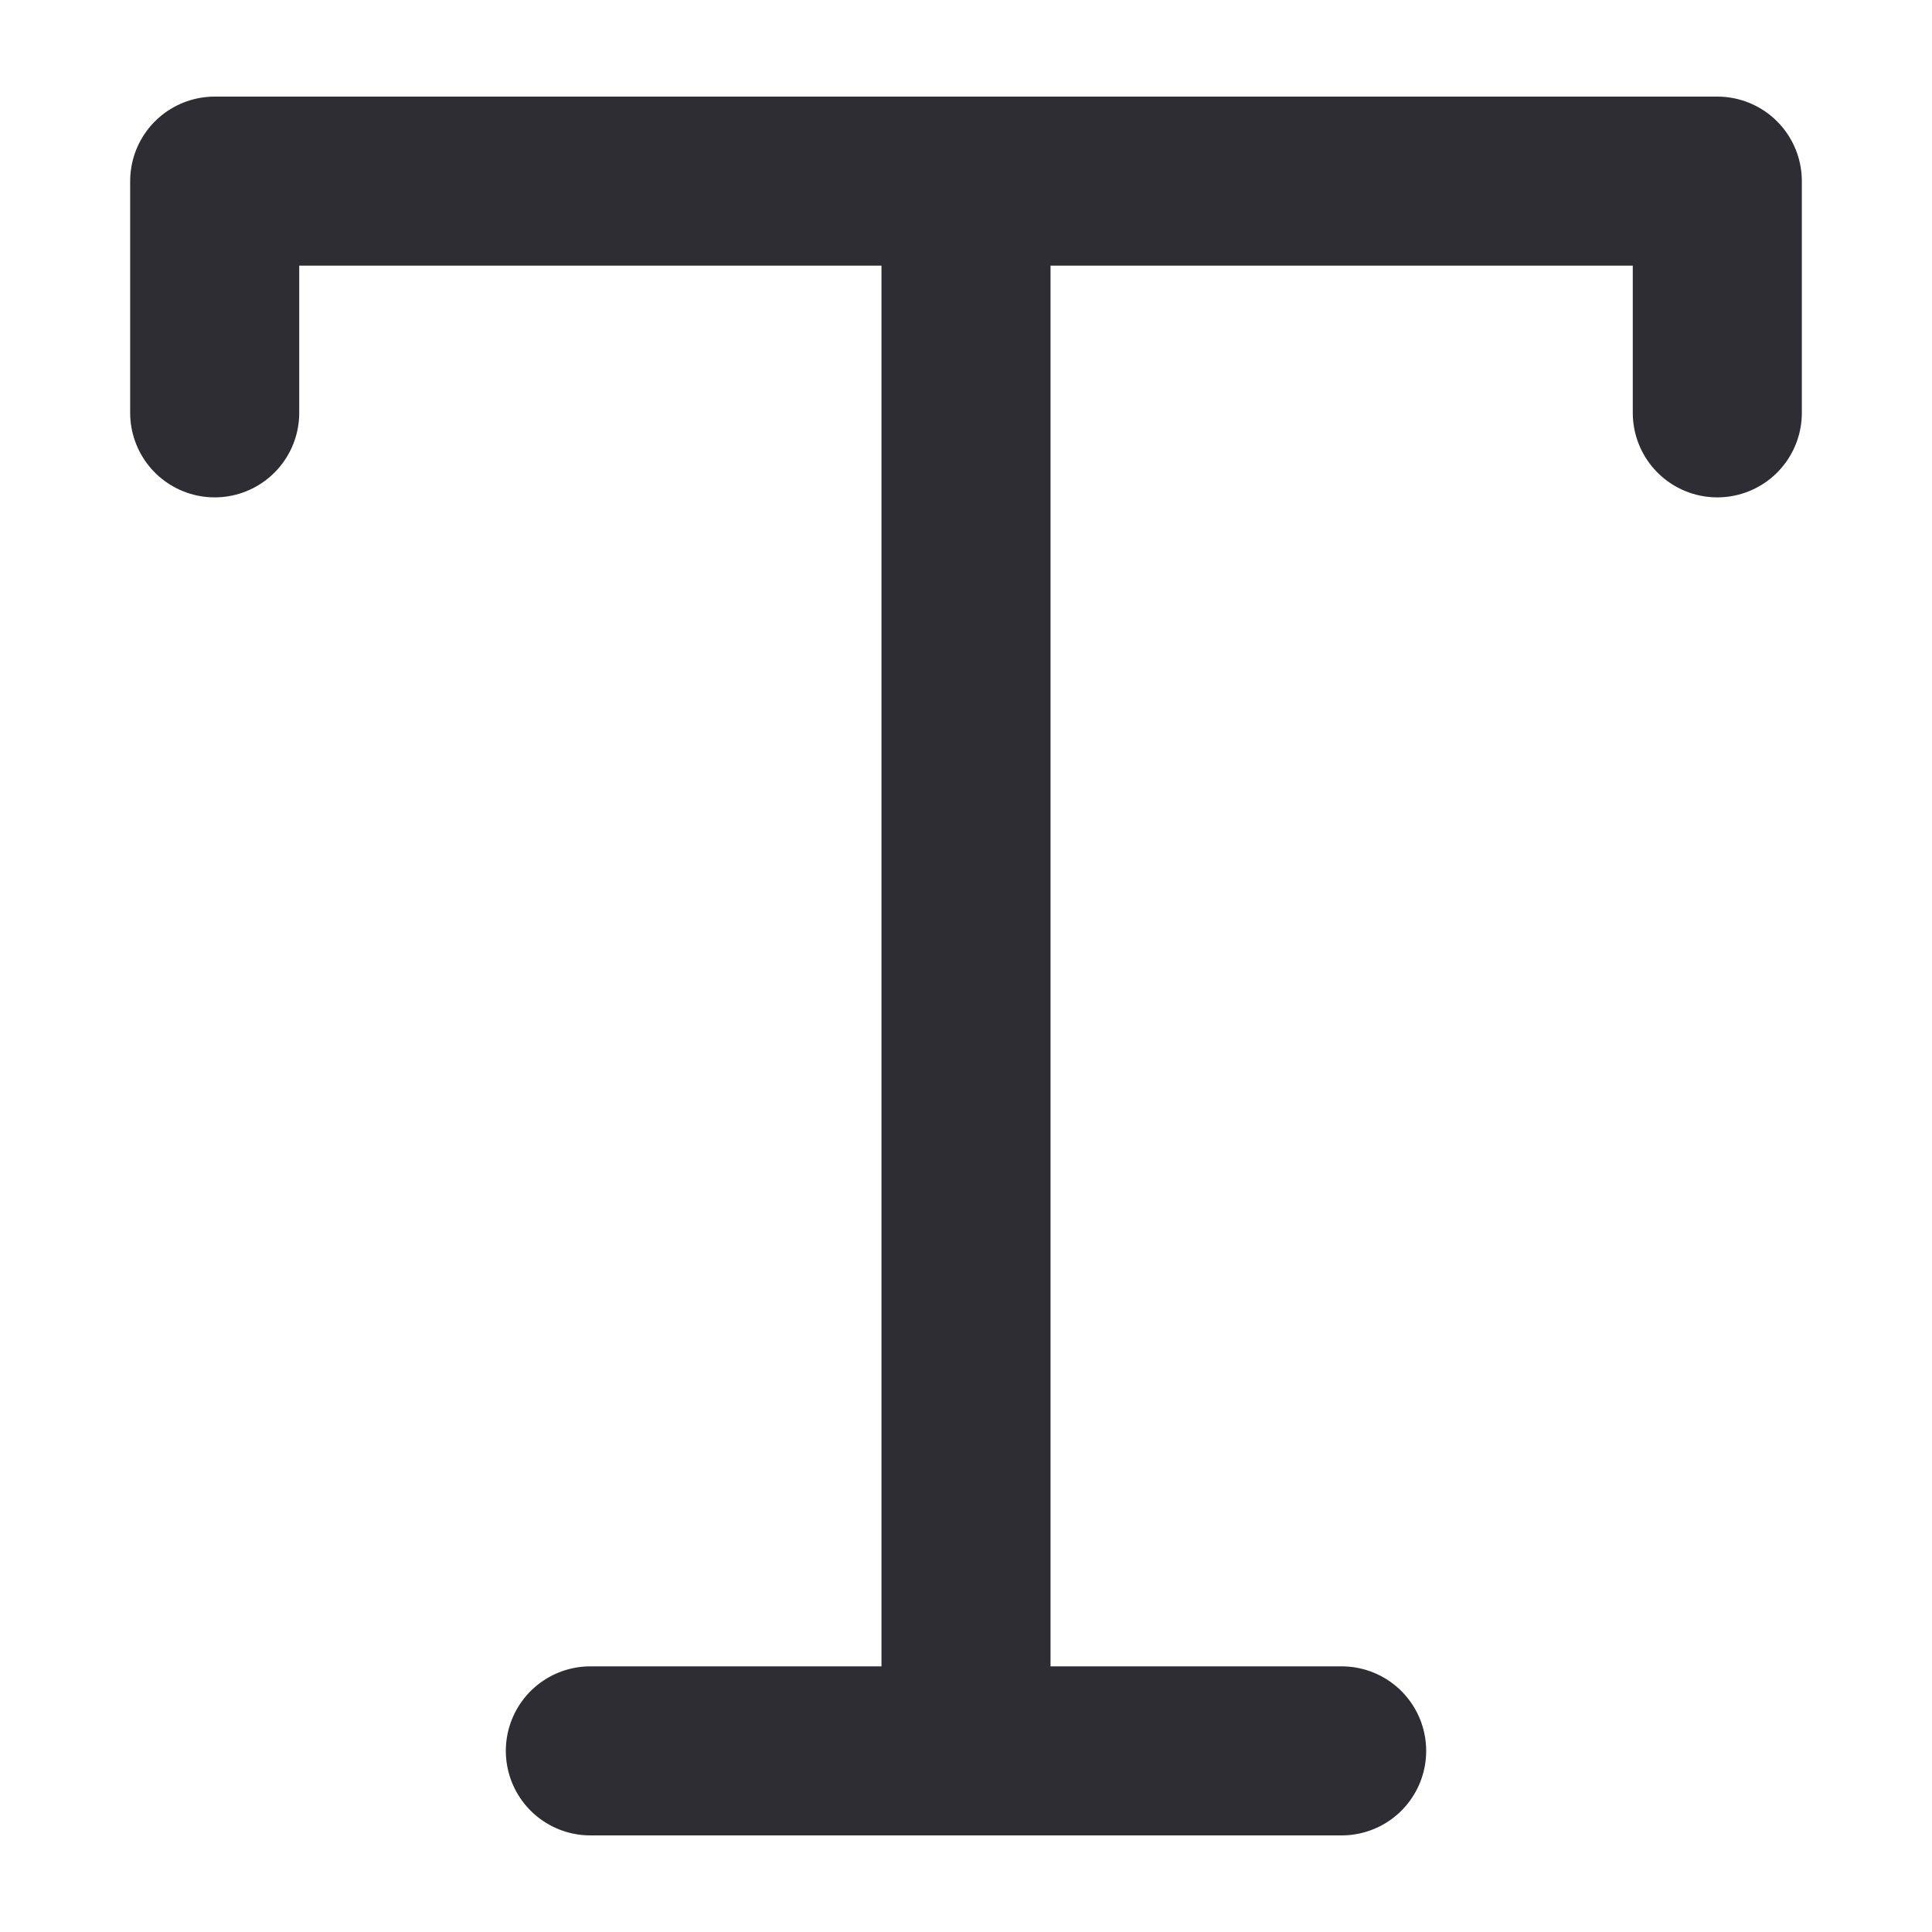
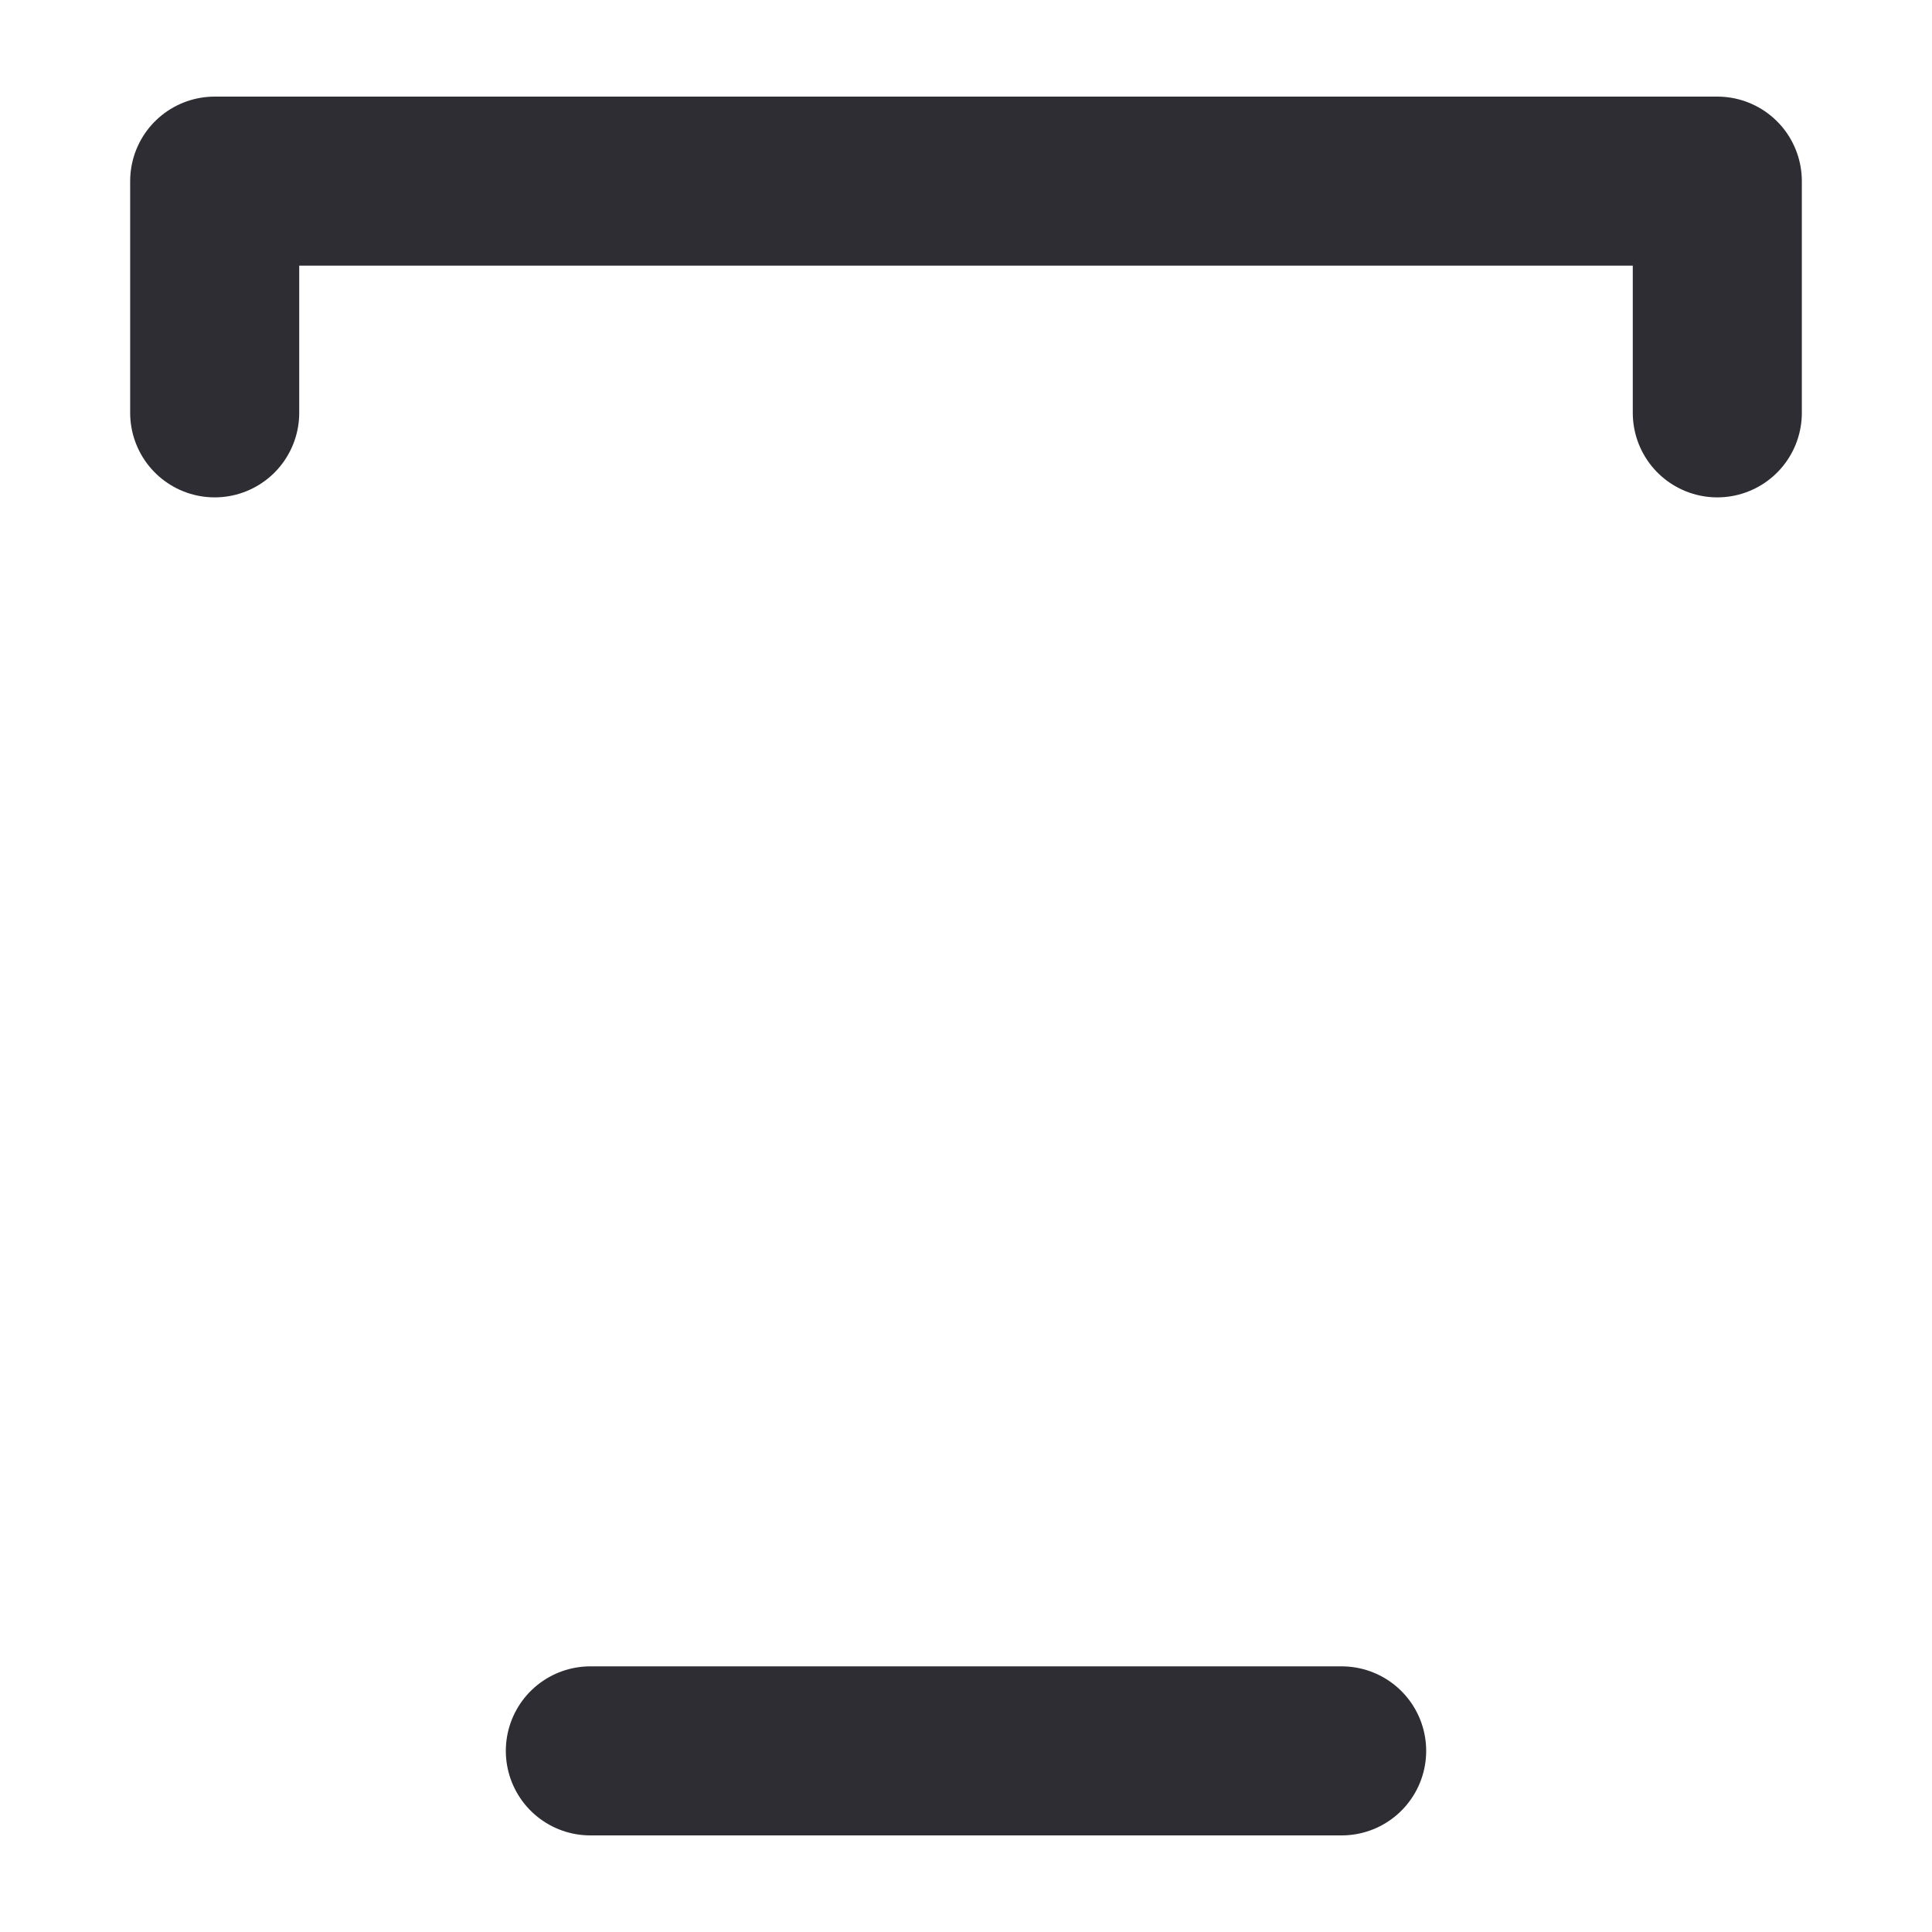
<svg xmlns="http://www.w3.org/2000/svg" width="16" height="16" viewBox="0 0 16 16" fill="none">
  <path d="M1.778 3.419V1.5H14.222V3.419" stroke="#2D2D33" stroke-width="1.4" stroke-linecap="round" stroke-linejoin="round" />
-   <path d="M8 1.5L8 14.5" stroke="#2D2D33" stroke-width="1.4" stroke-linecap="round" stroke-linejoin="round" />
  <path d="M4.889 14.5H11.111" stroke="#2D2D33" stroke-width="1.4" stroke-linecap="round" stroke-linejoin="round" />
</svg>